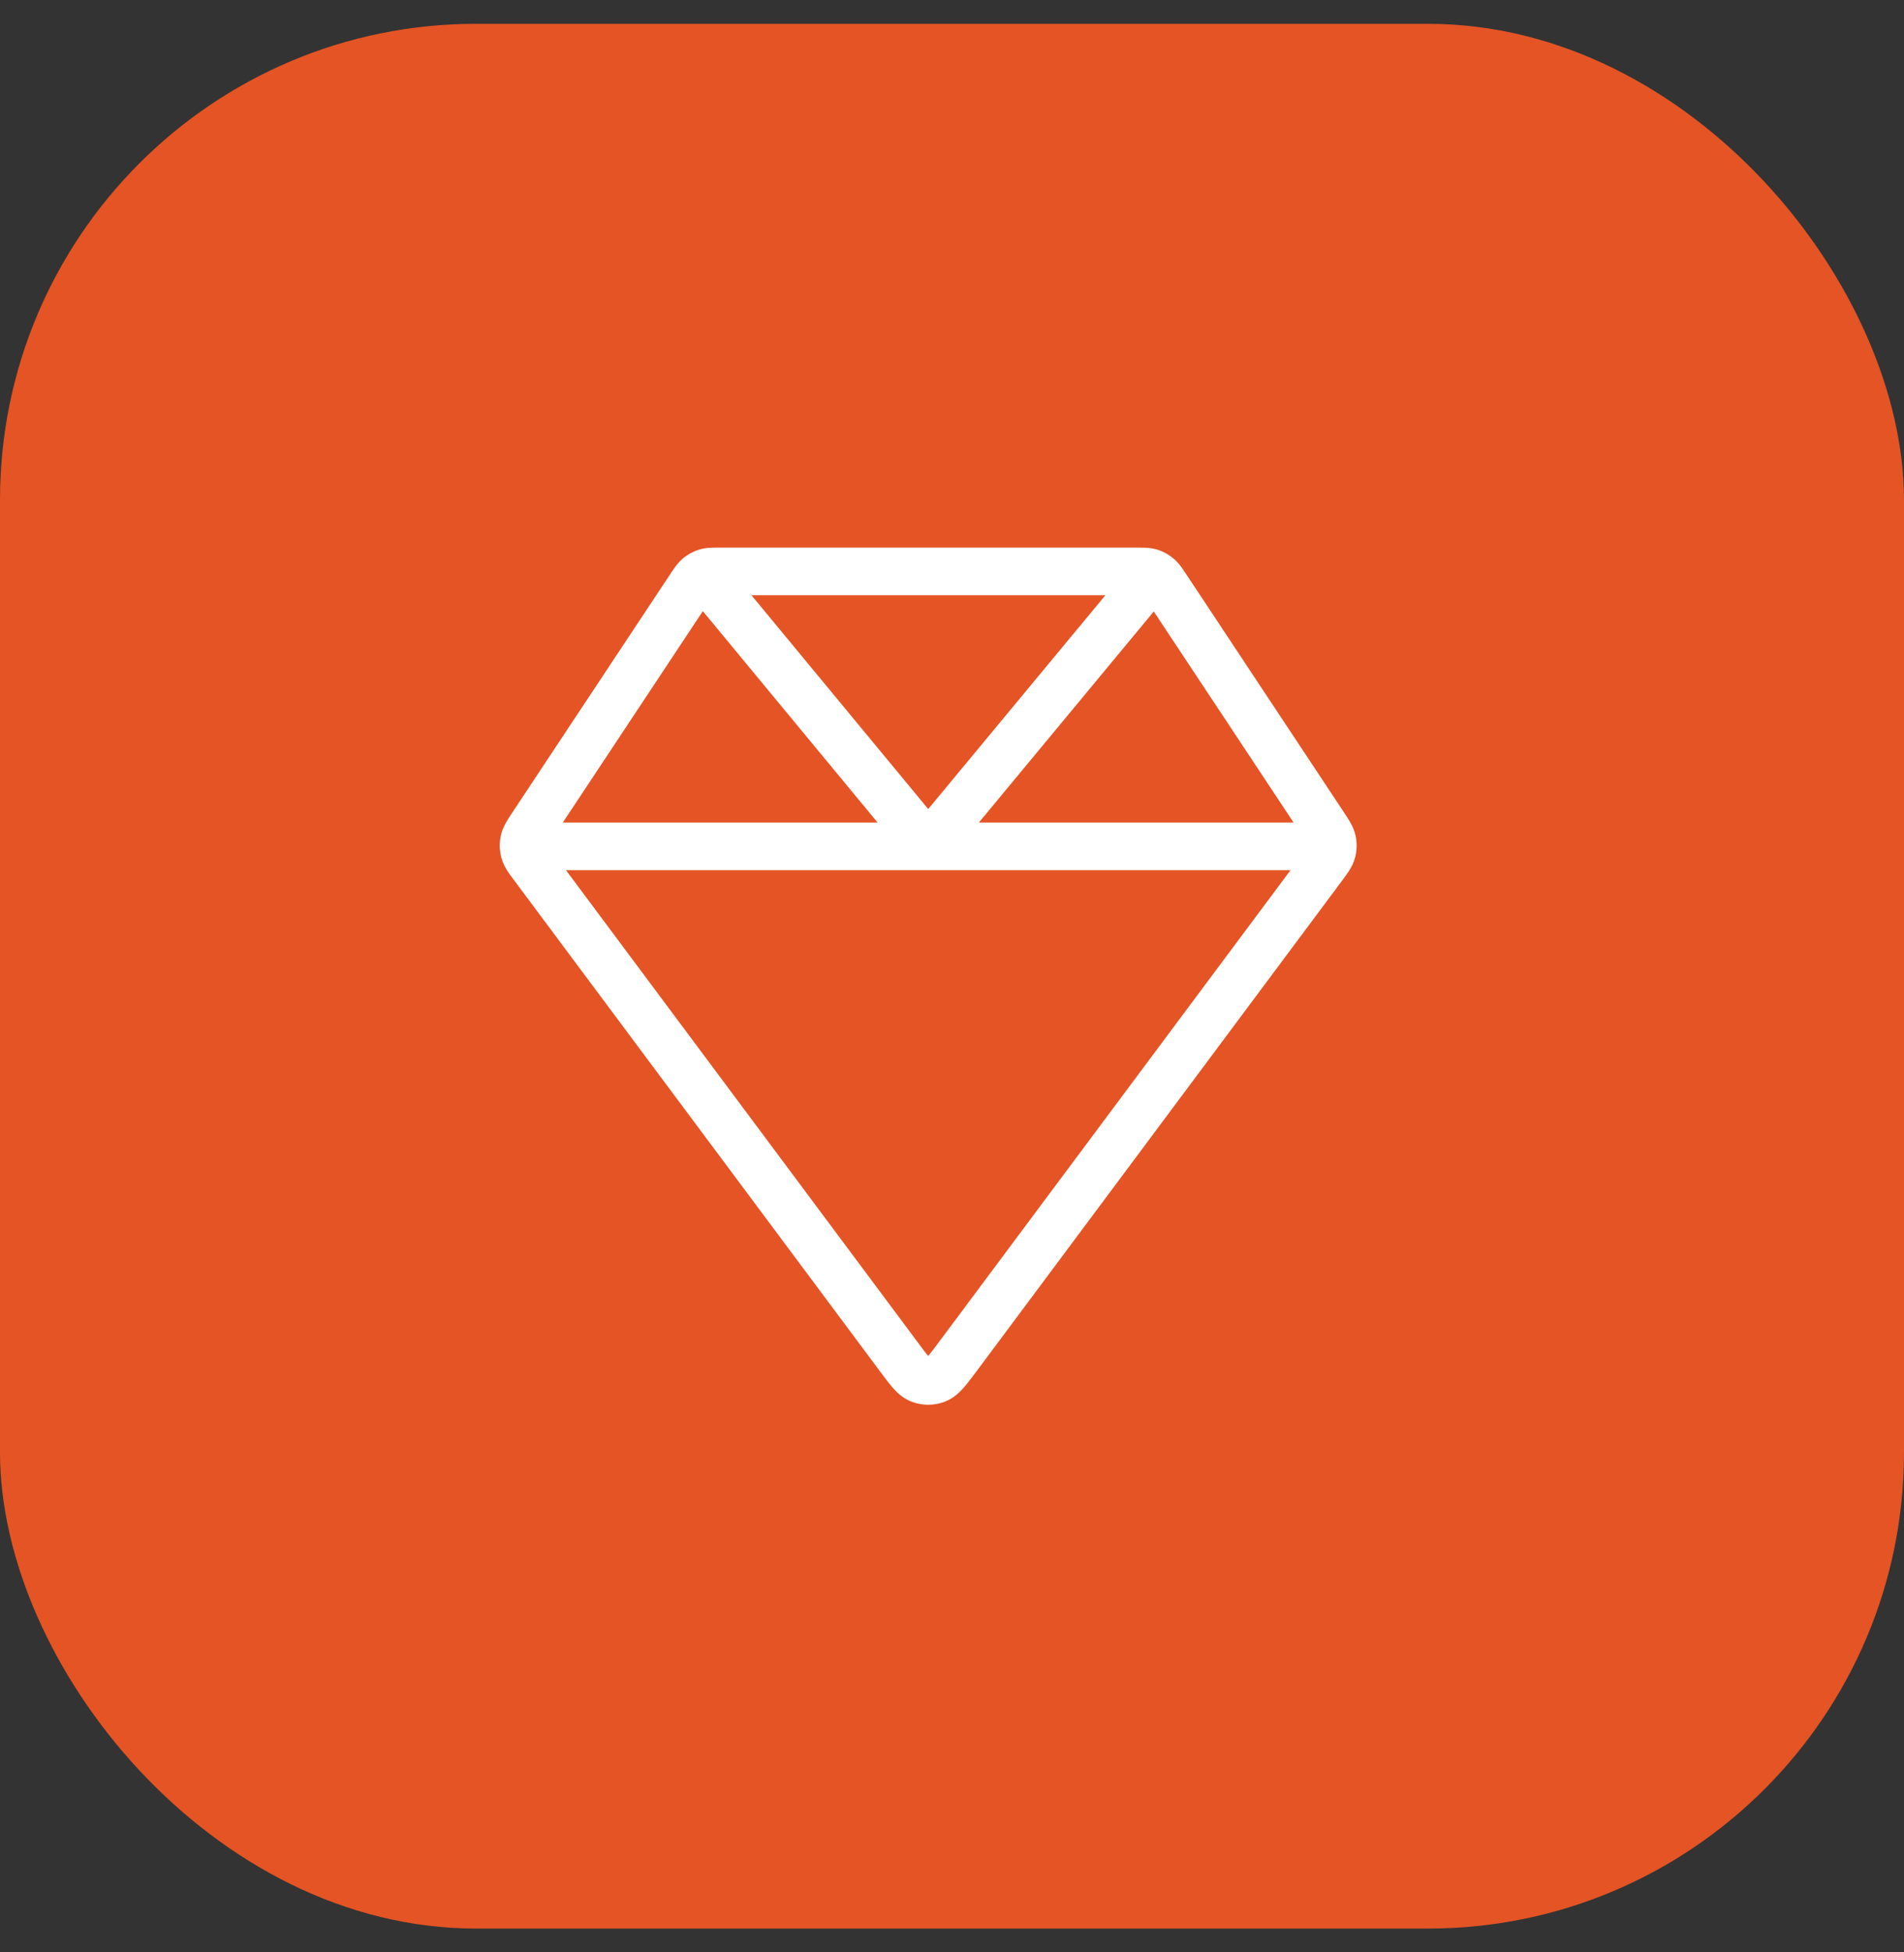
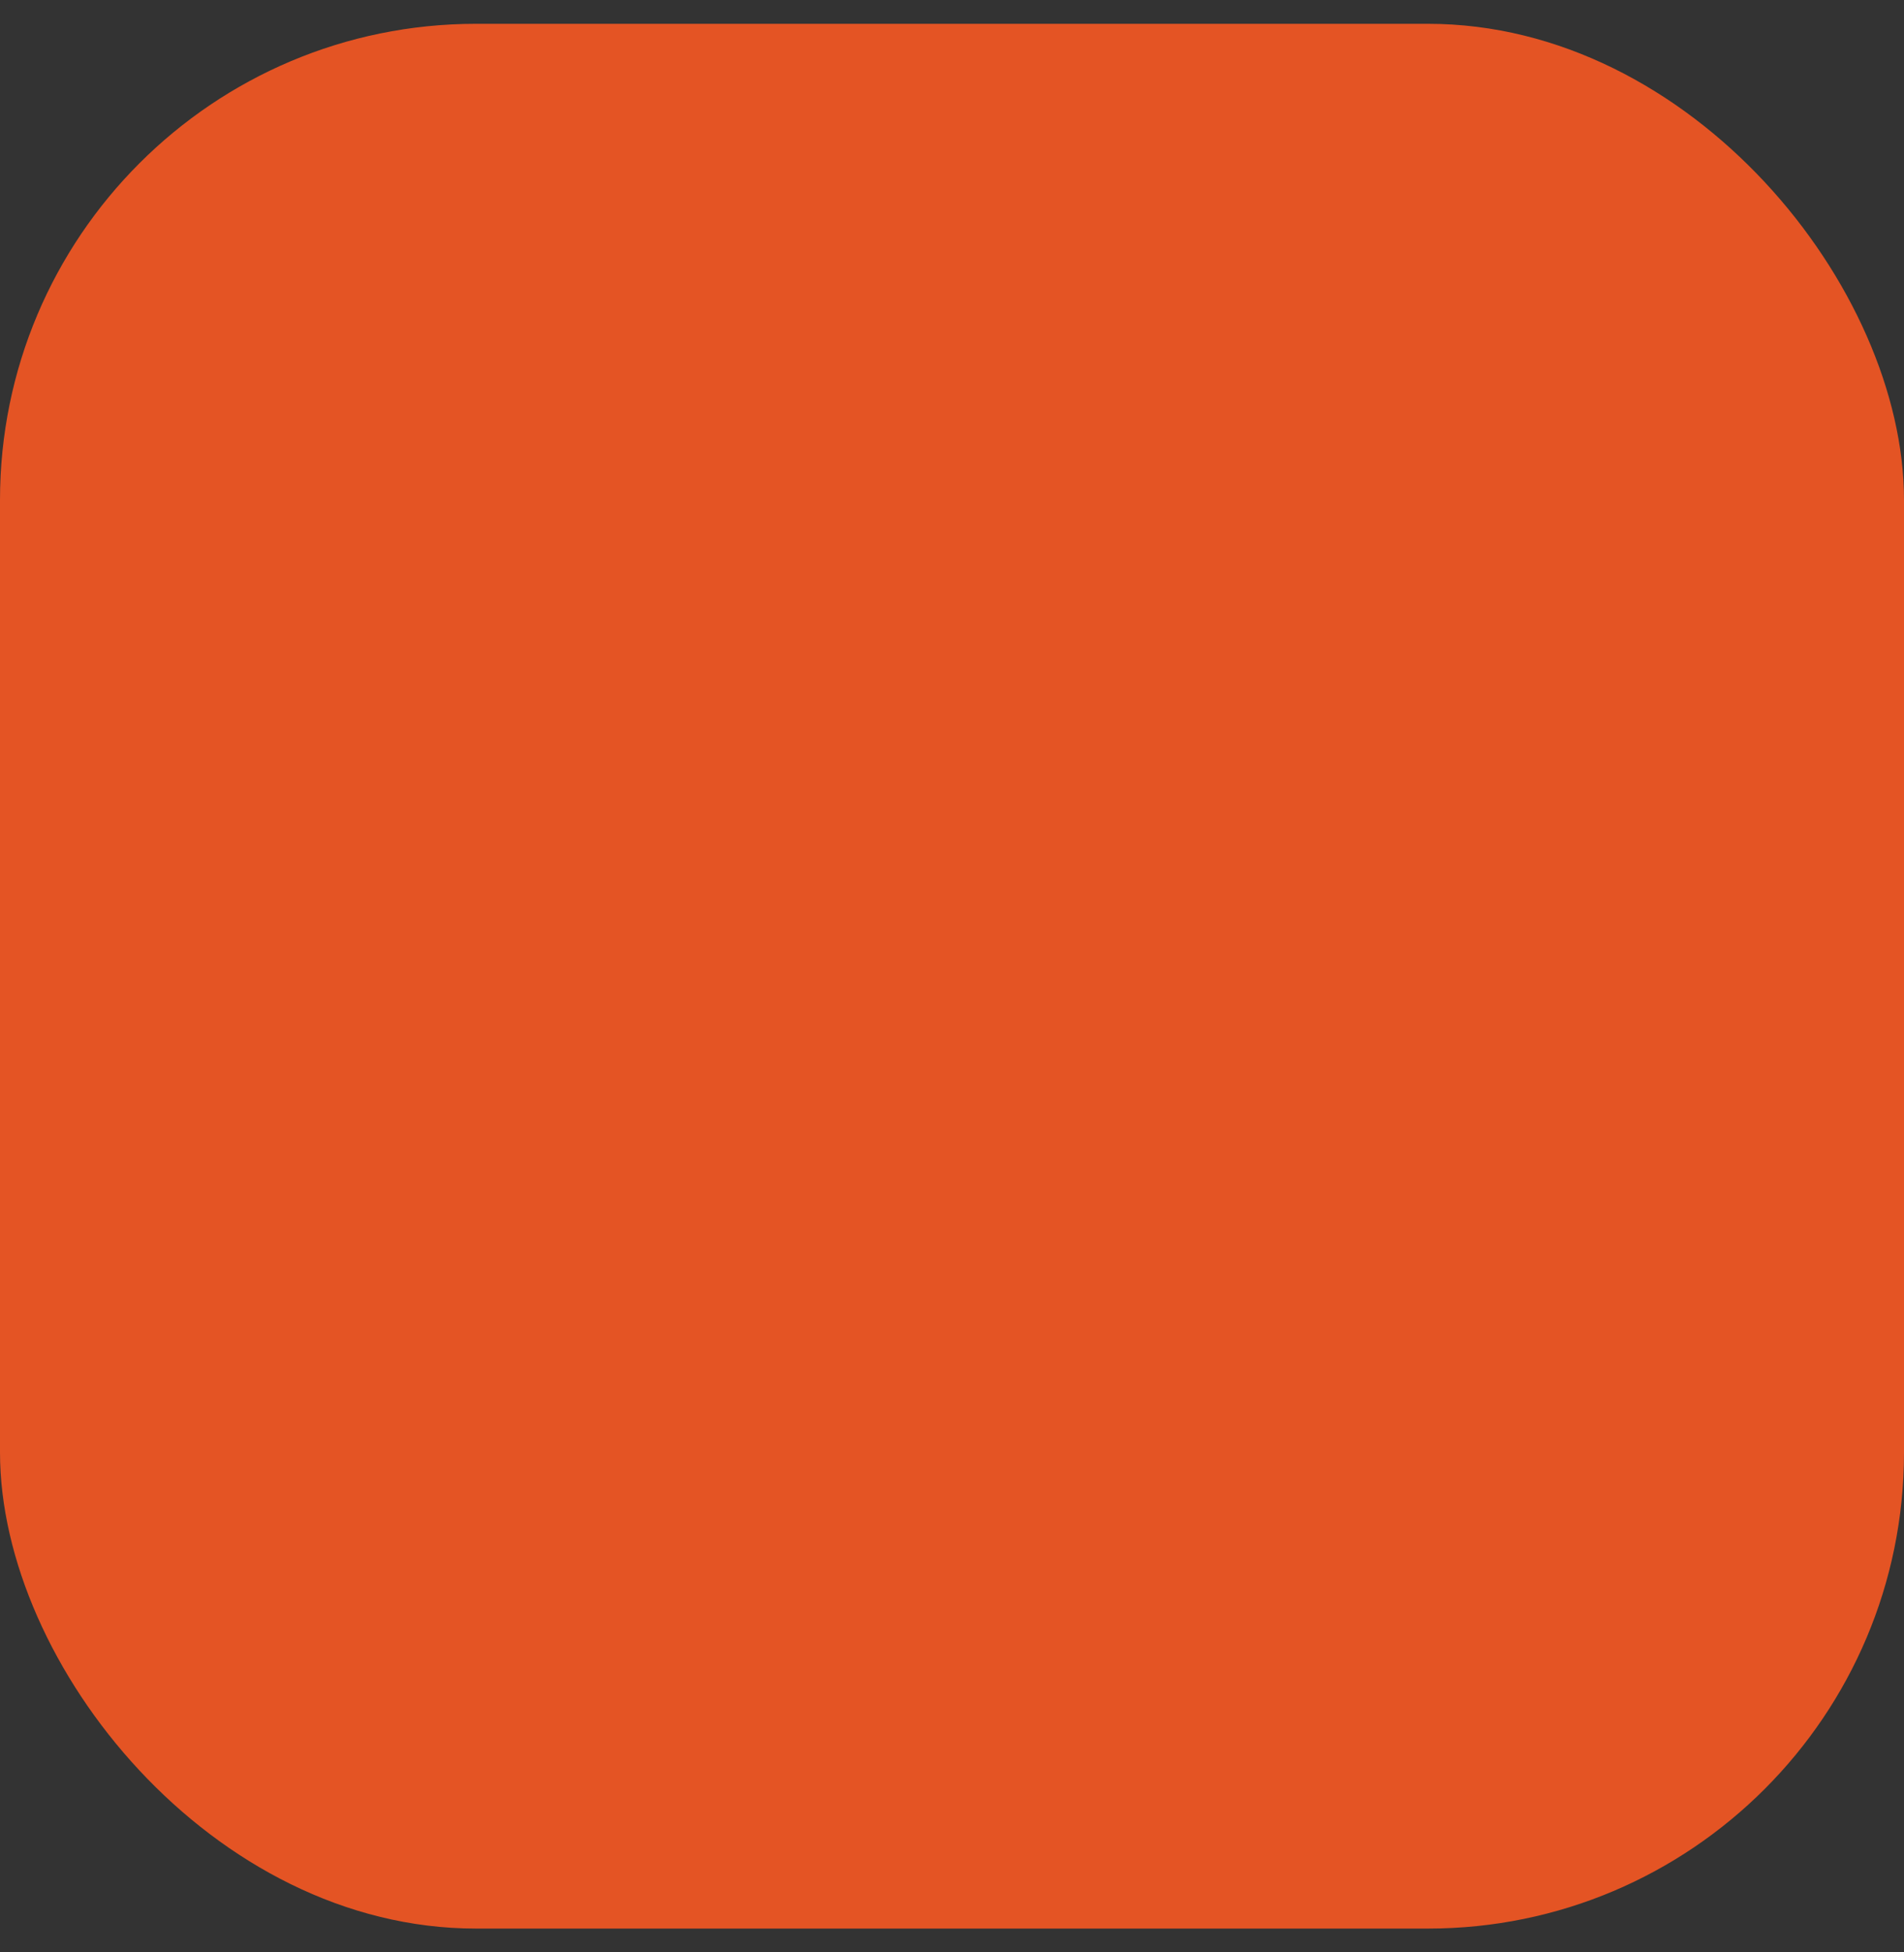
<svg xmlns="http://www.w3.org/2000/svg" width="40" height="41" fill="none">
  <rect width="100%" height="100%" fill="#333333" stroke="none" />
  <rect y=".5" width="40" height="40" rx="10" fill="#E45424" />
-   <path d="M11 17.774h17m-13.235-5.725 4.735 5.725 4.743-5.721m3.564 5.267-3.298-4.977c-.083-.125-.125-.188-.18-.233a.477.477 0 0 0-.164-.09c-.068-.02-.143-.02-.293-.02h-8.744c-.15 0-.225 0-.293.02a.477.477 0 0 0-.165.09c-.054.045-.096.108-.179.233l-3.298 4.977c-.108.164-.162.245-.182.333a.485.485 0 0 0 .007.235c.024.086.082.164.2.321l7.67 10.29c.208.28.311.419.439.468a.476.476 0 0 0 .346 0c.128-.05.231-.189.44-.467l7.67-10.29c.116-.158.175-.236.2-.323a.485.485 0 0 0 .006-.234c-.02-.088-.074-.17-.182-.332Z" stroke="#fff" stroke-linecap="round" stroke-linejoin="round" />
</svg>